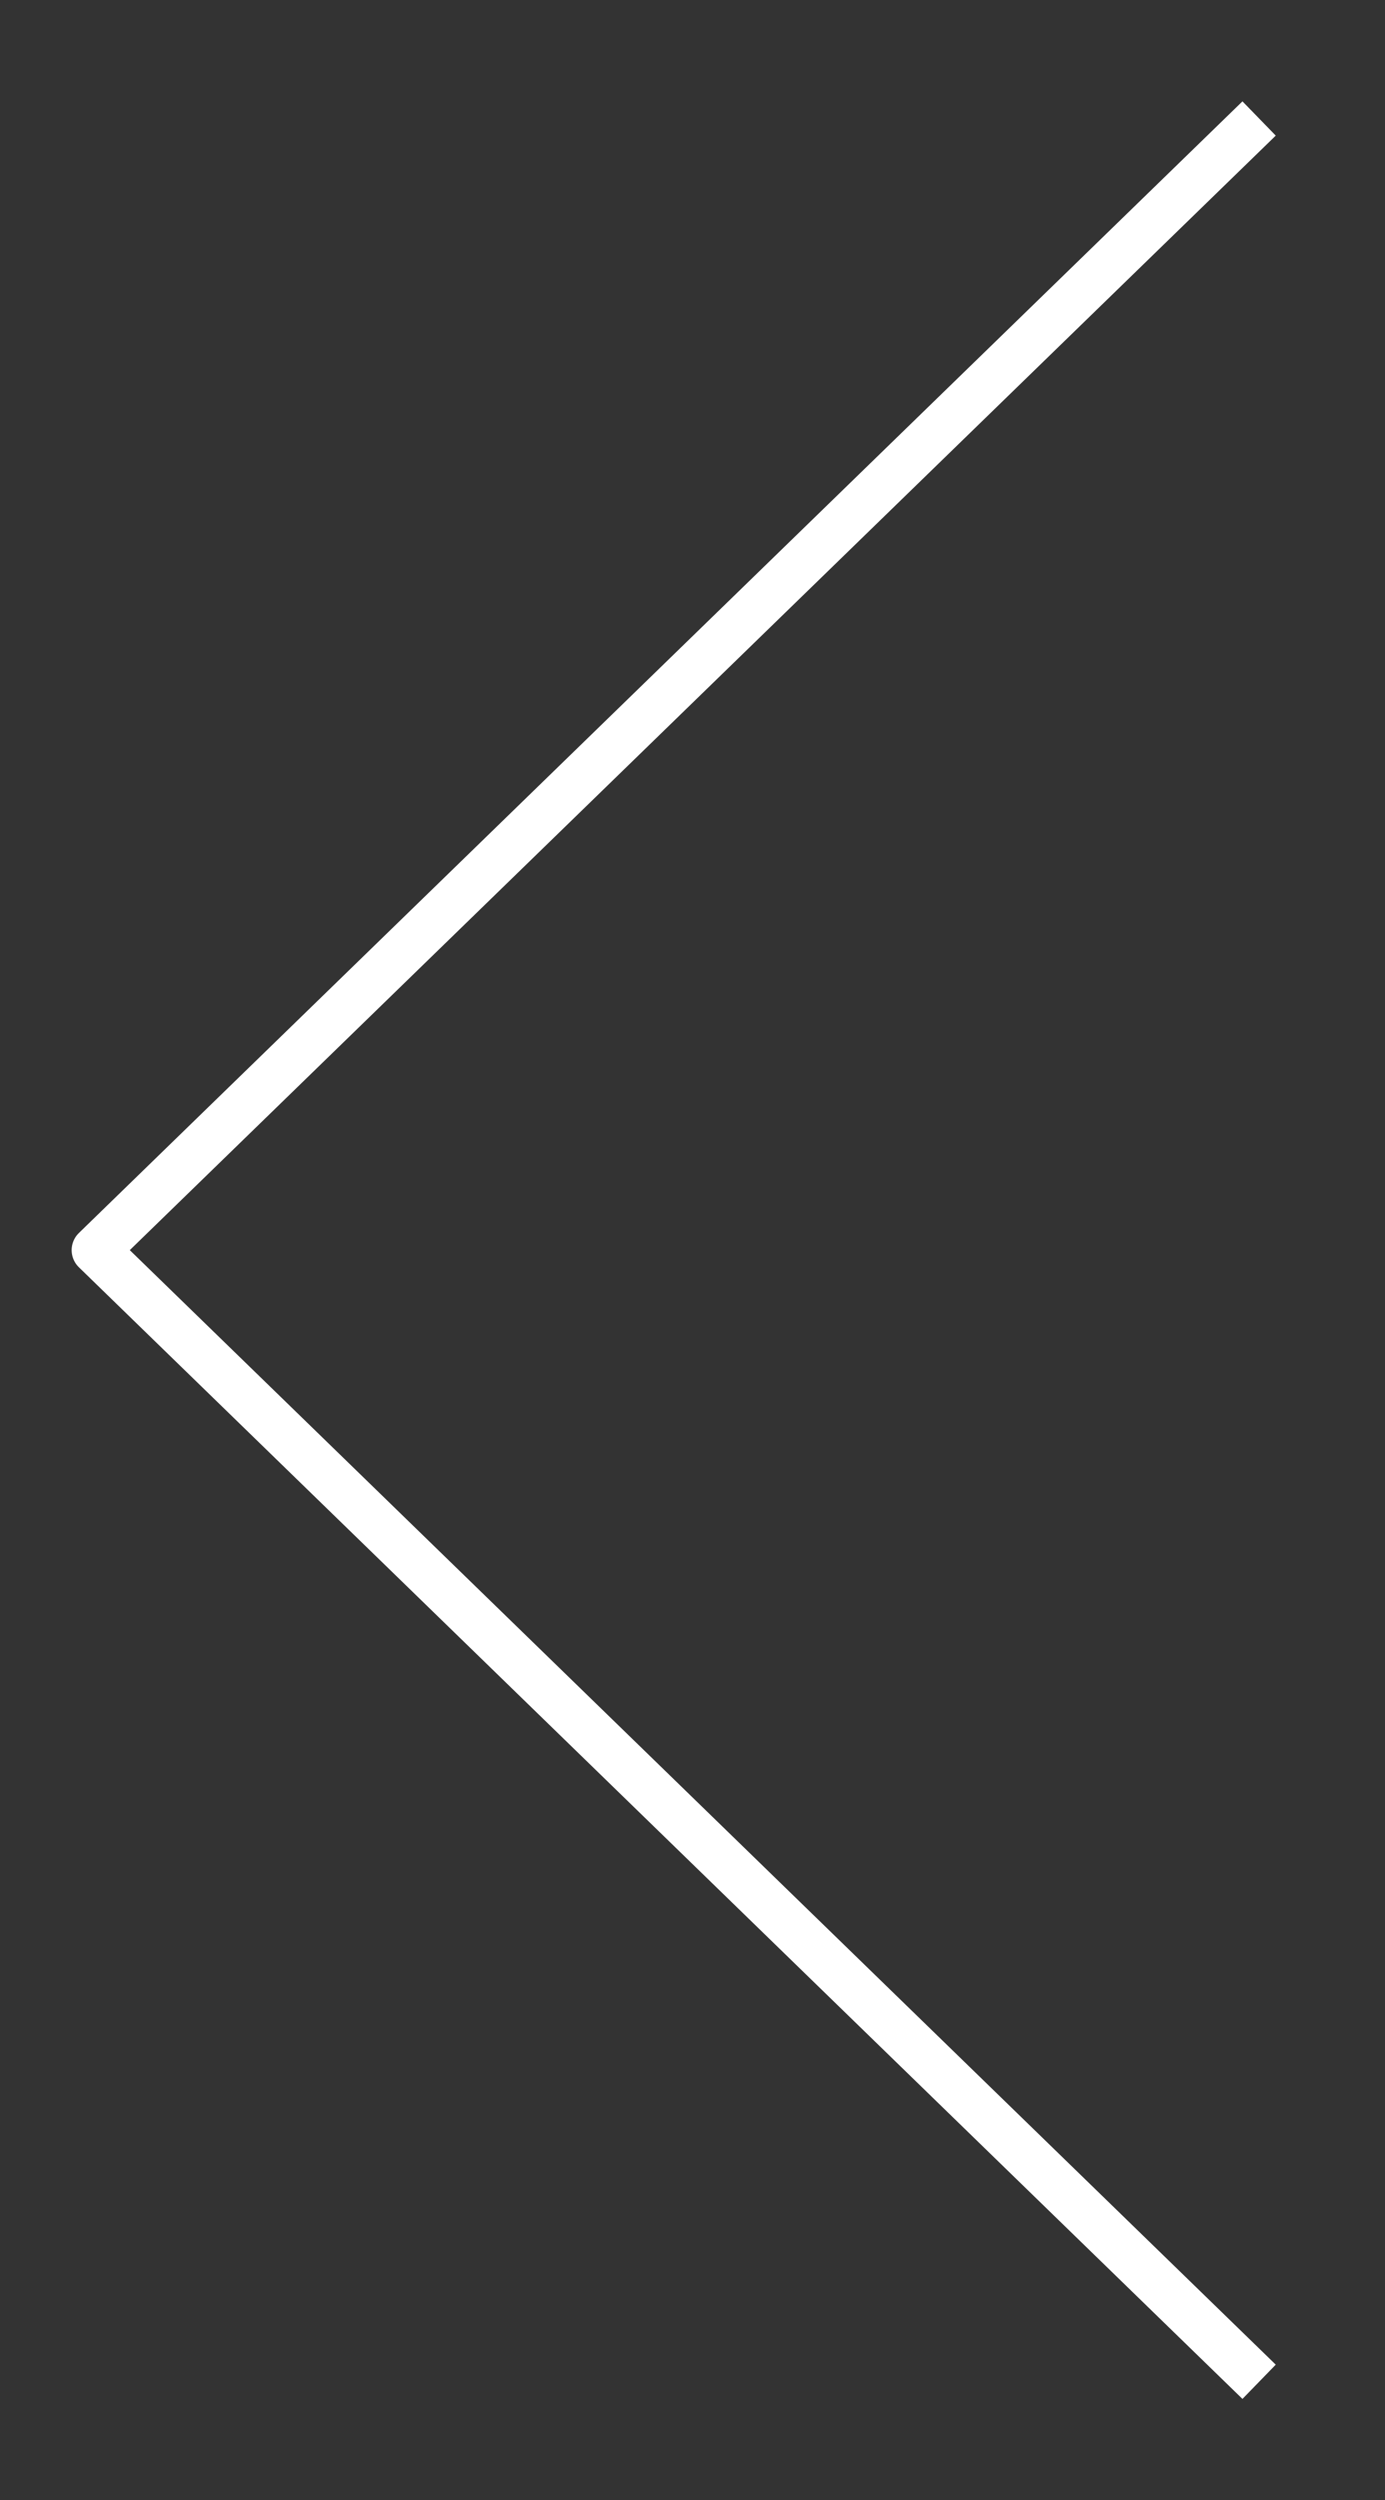
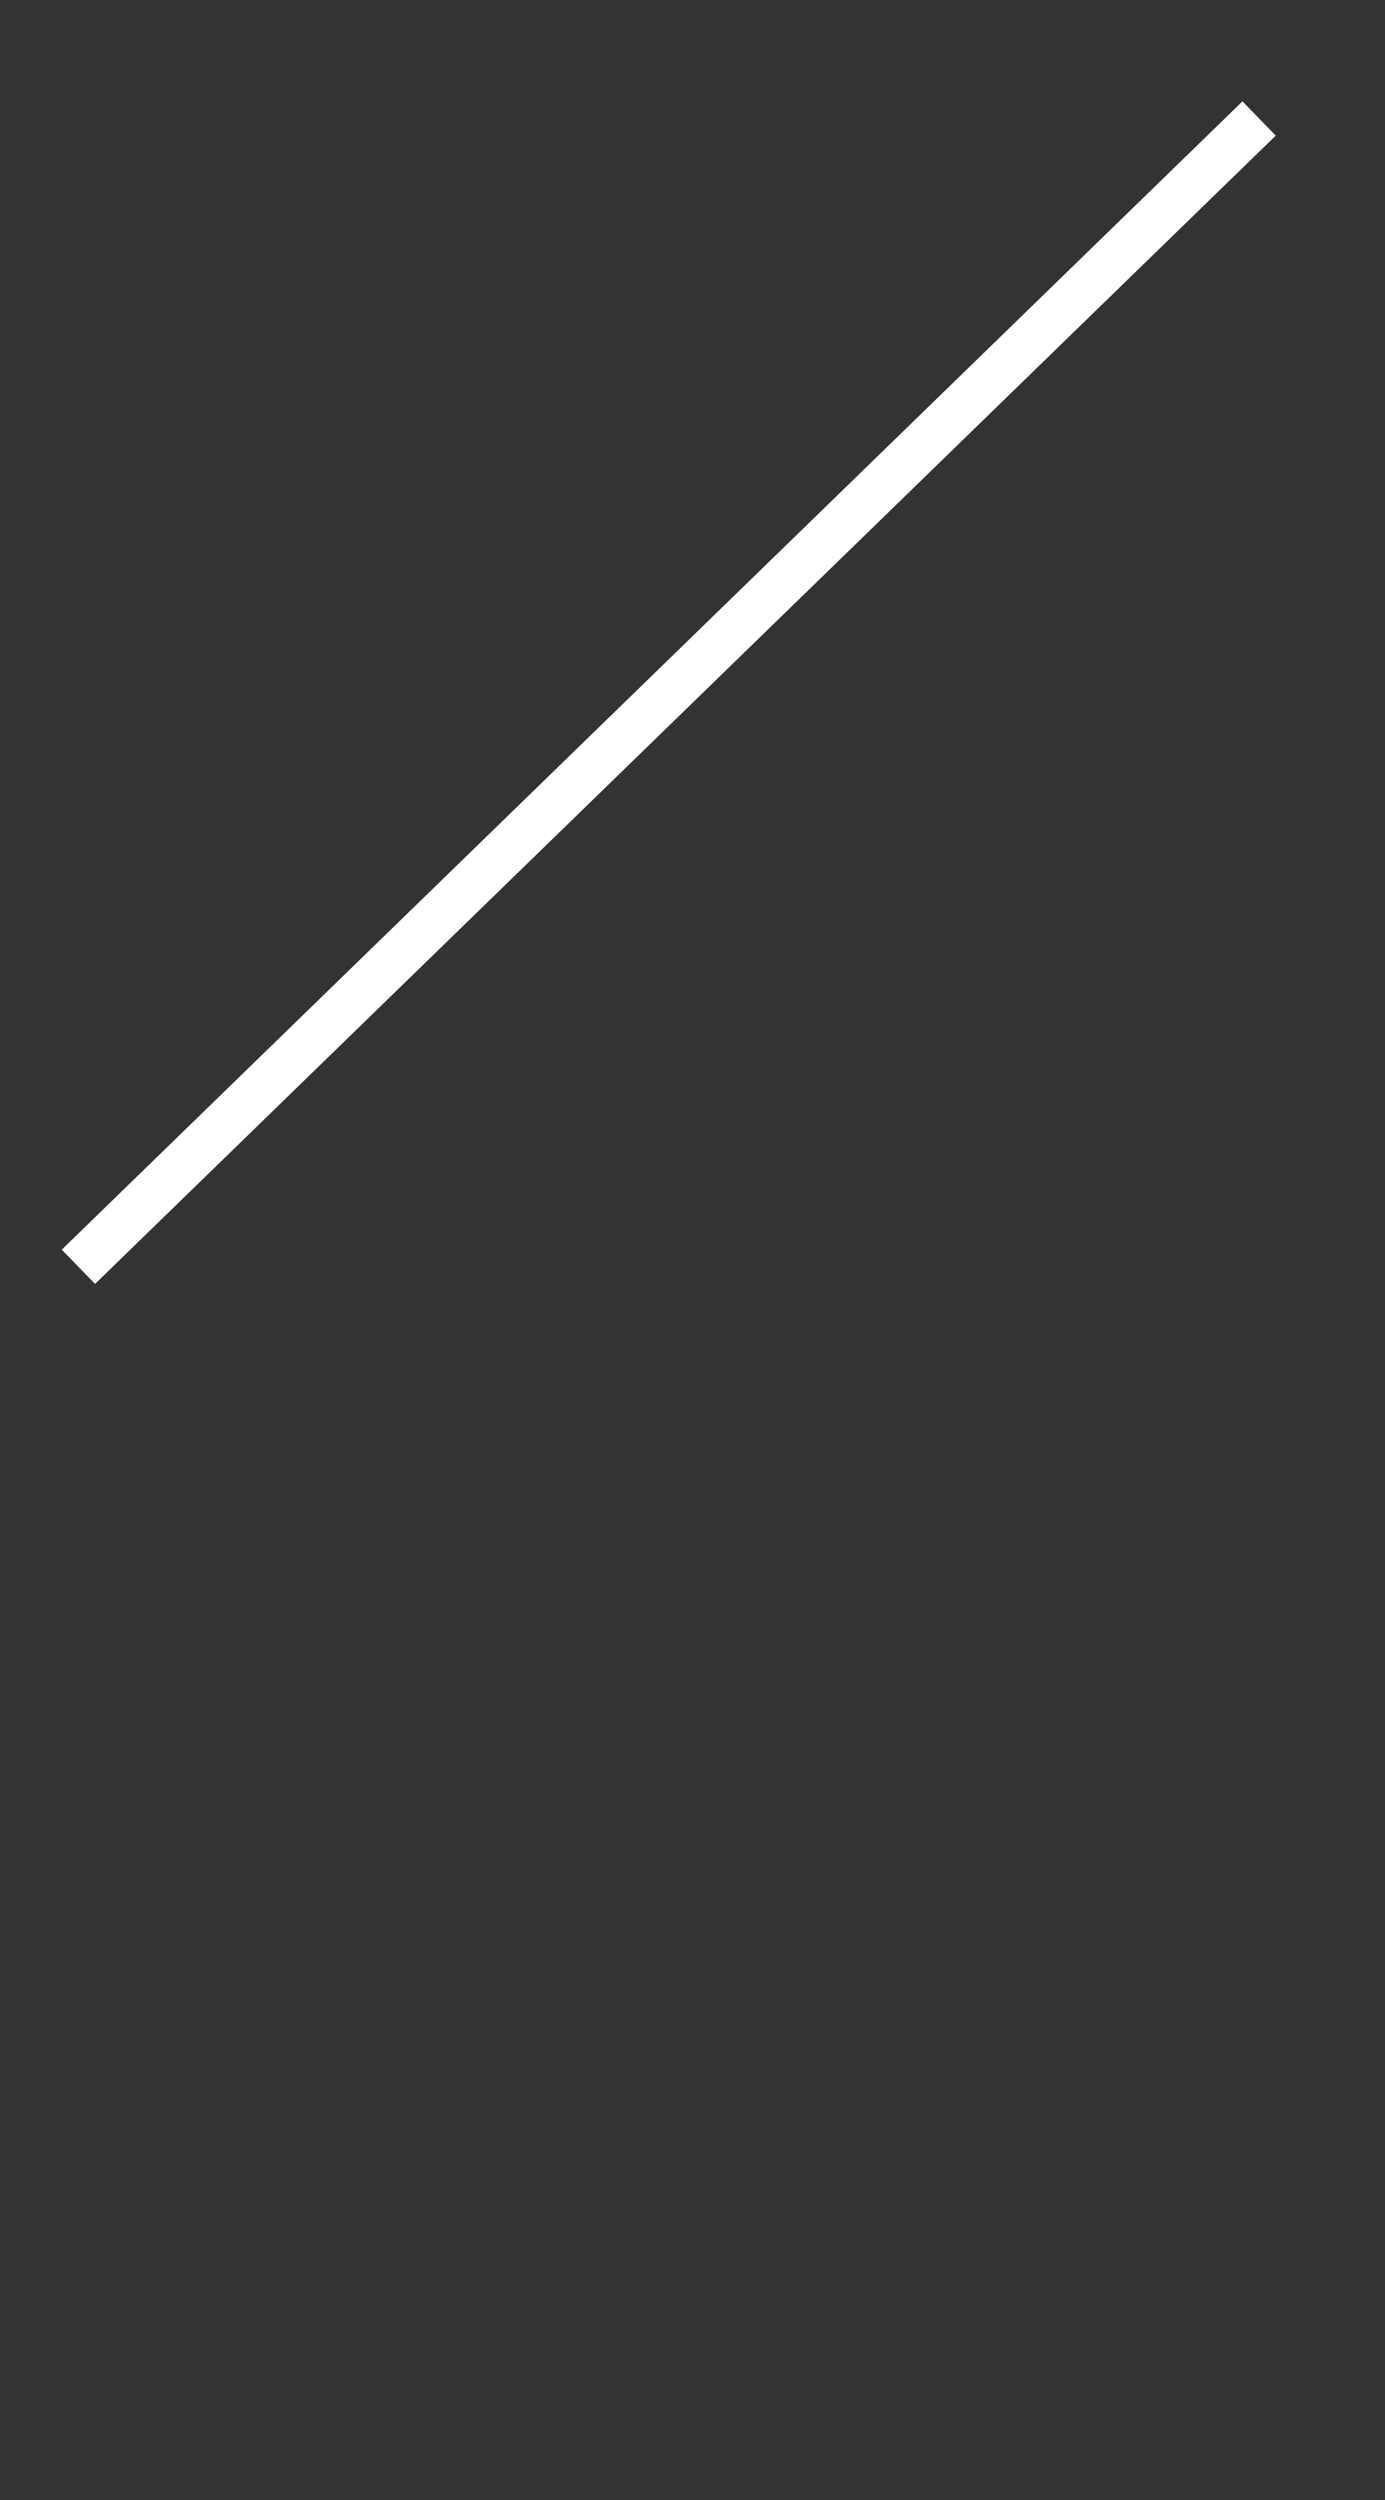
<svg xmlns="http://www.w3.org/2000/svg" width="87" height="157" viewBox="0 0 87 157" fill="none">
  <rect x="0" y="0" width="87" height="157" fill="#333333" stroke="none" />
-   <path d="M78.016 8.486L6.001 78.5L78.016 148.514" stroke="white" stroke-width="3" stroke-linecap="square" stroke-linejoin="round" />
+   <path d="M78.016 8.486L6.001 78.5" stroke="white" stroke-width="3" stroke-linecap="square" stroke-linejoin="round" />
</svg>